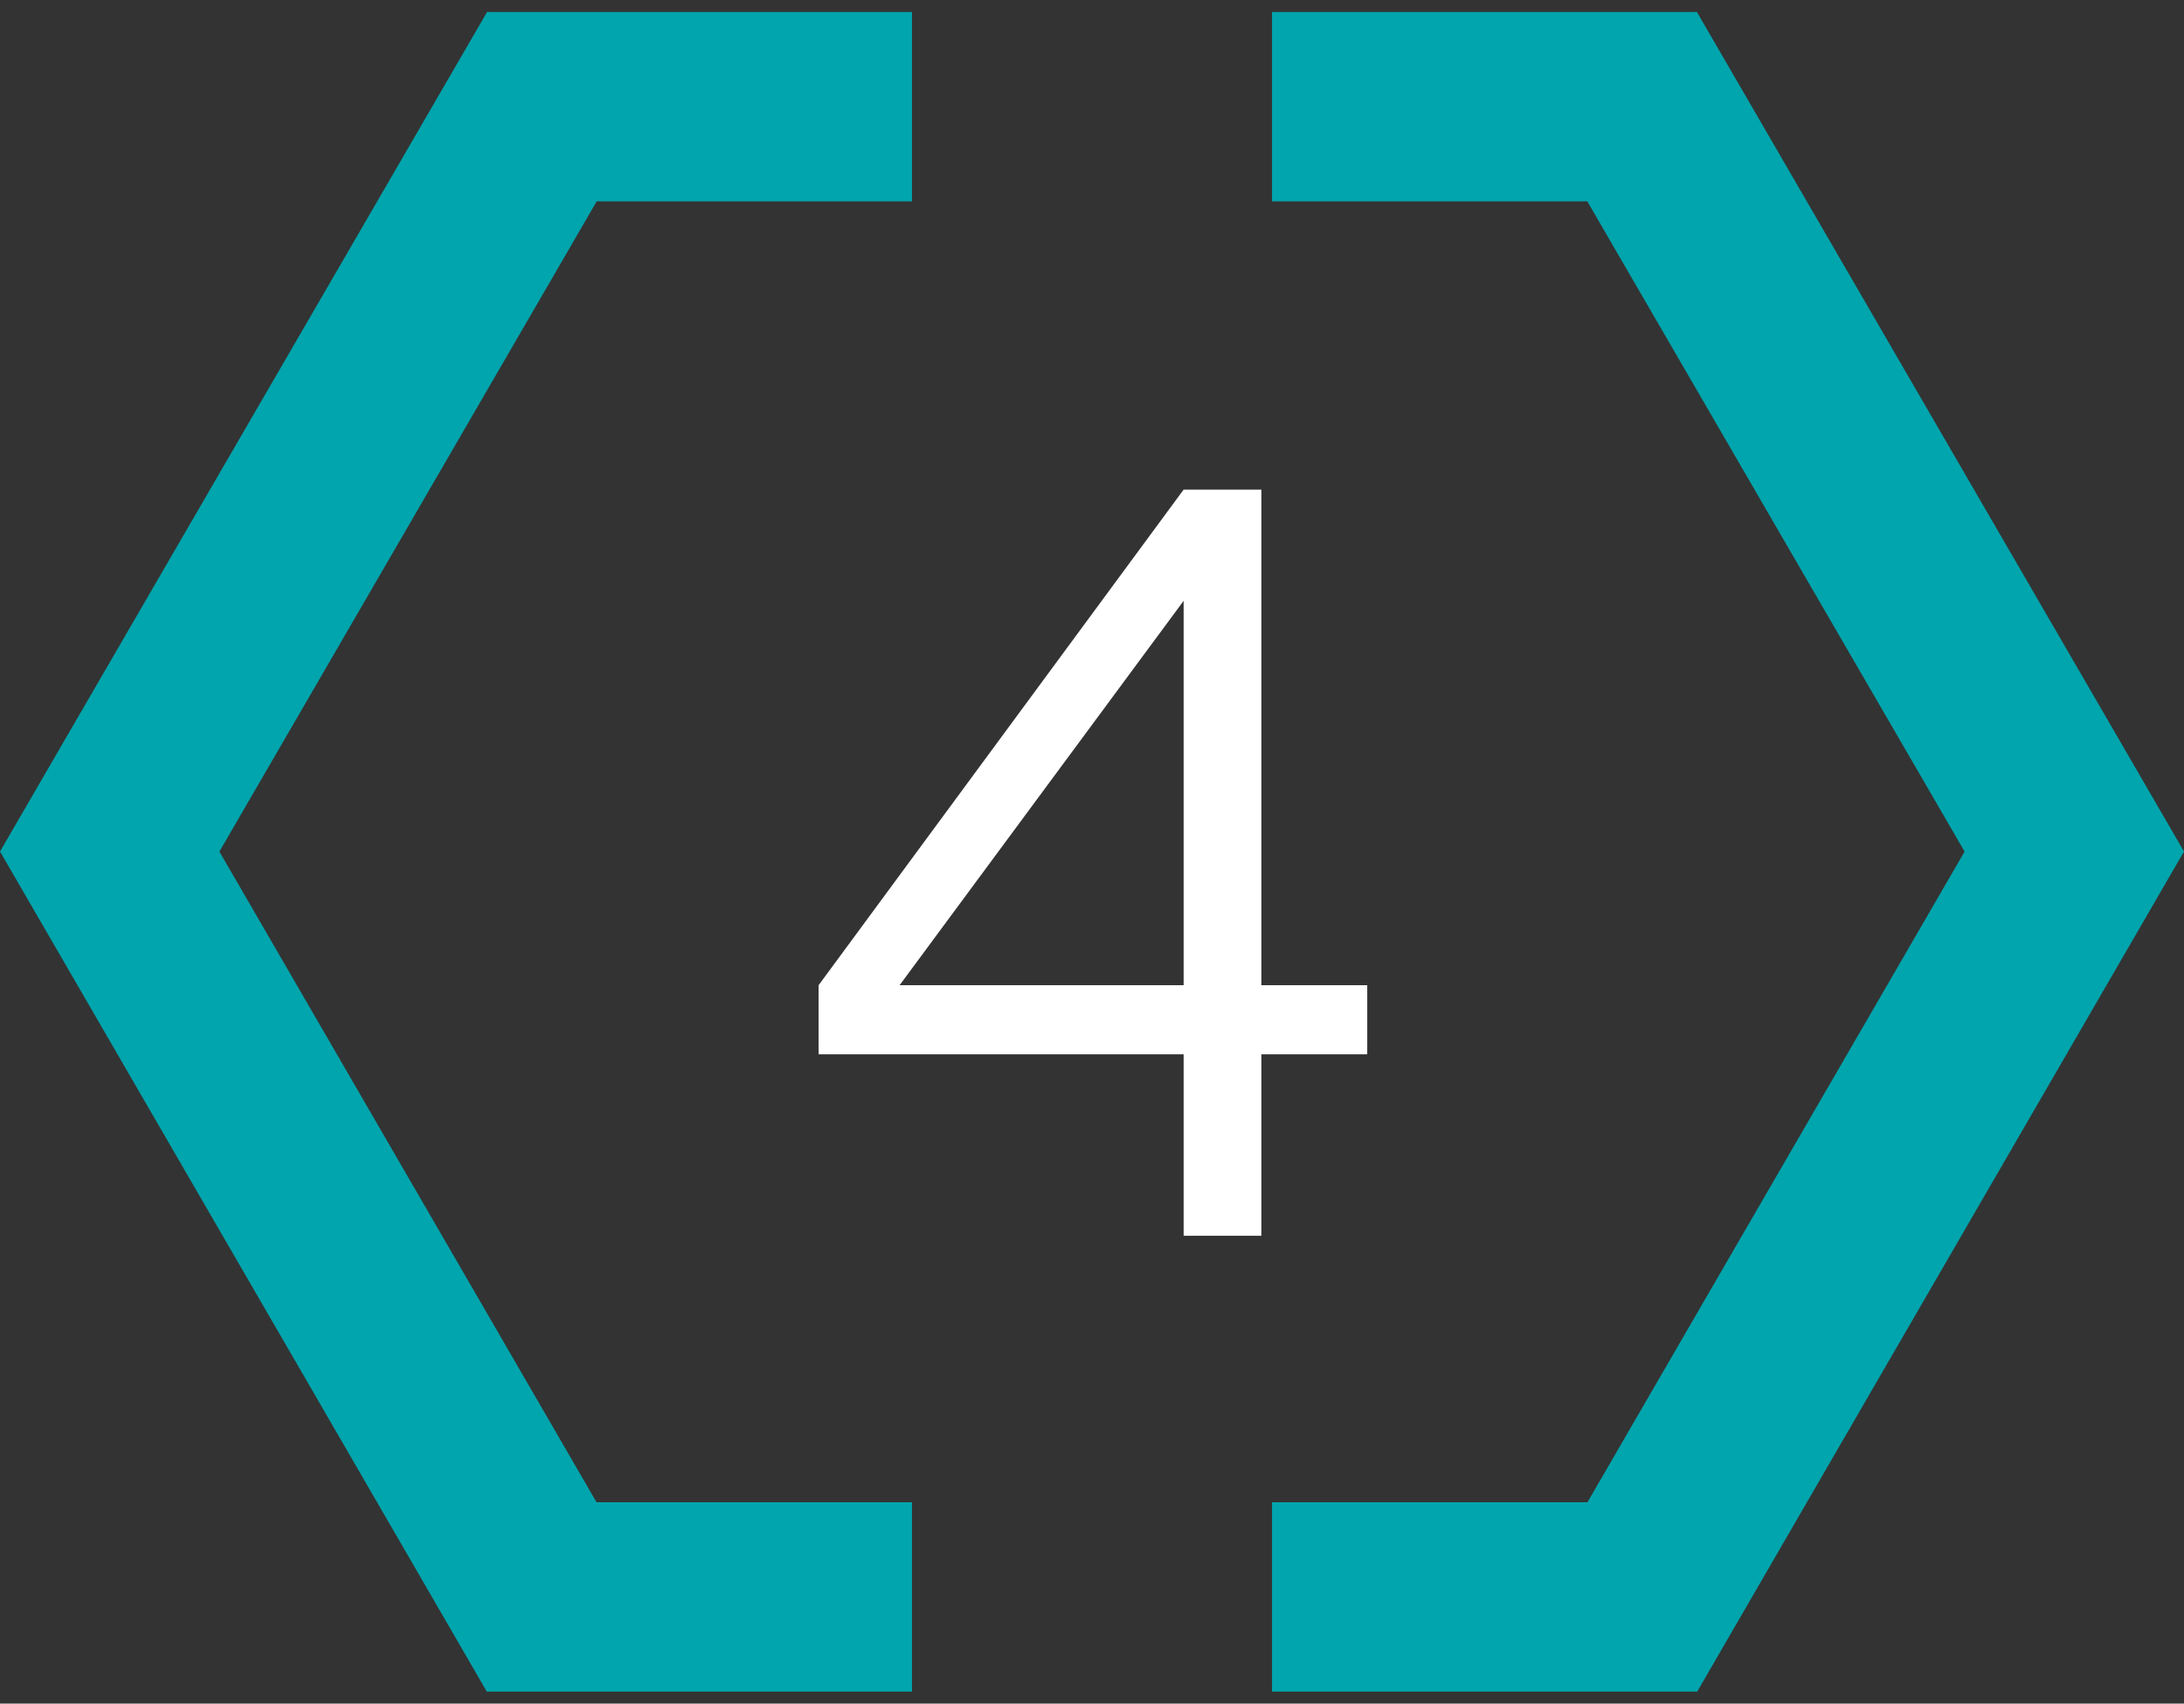
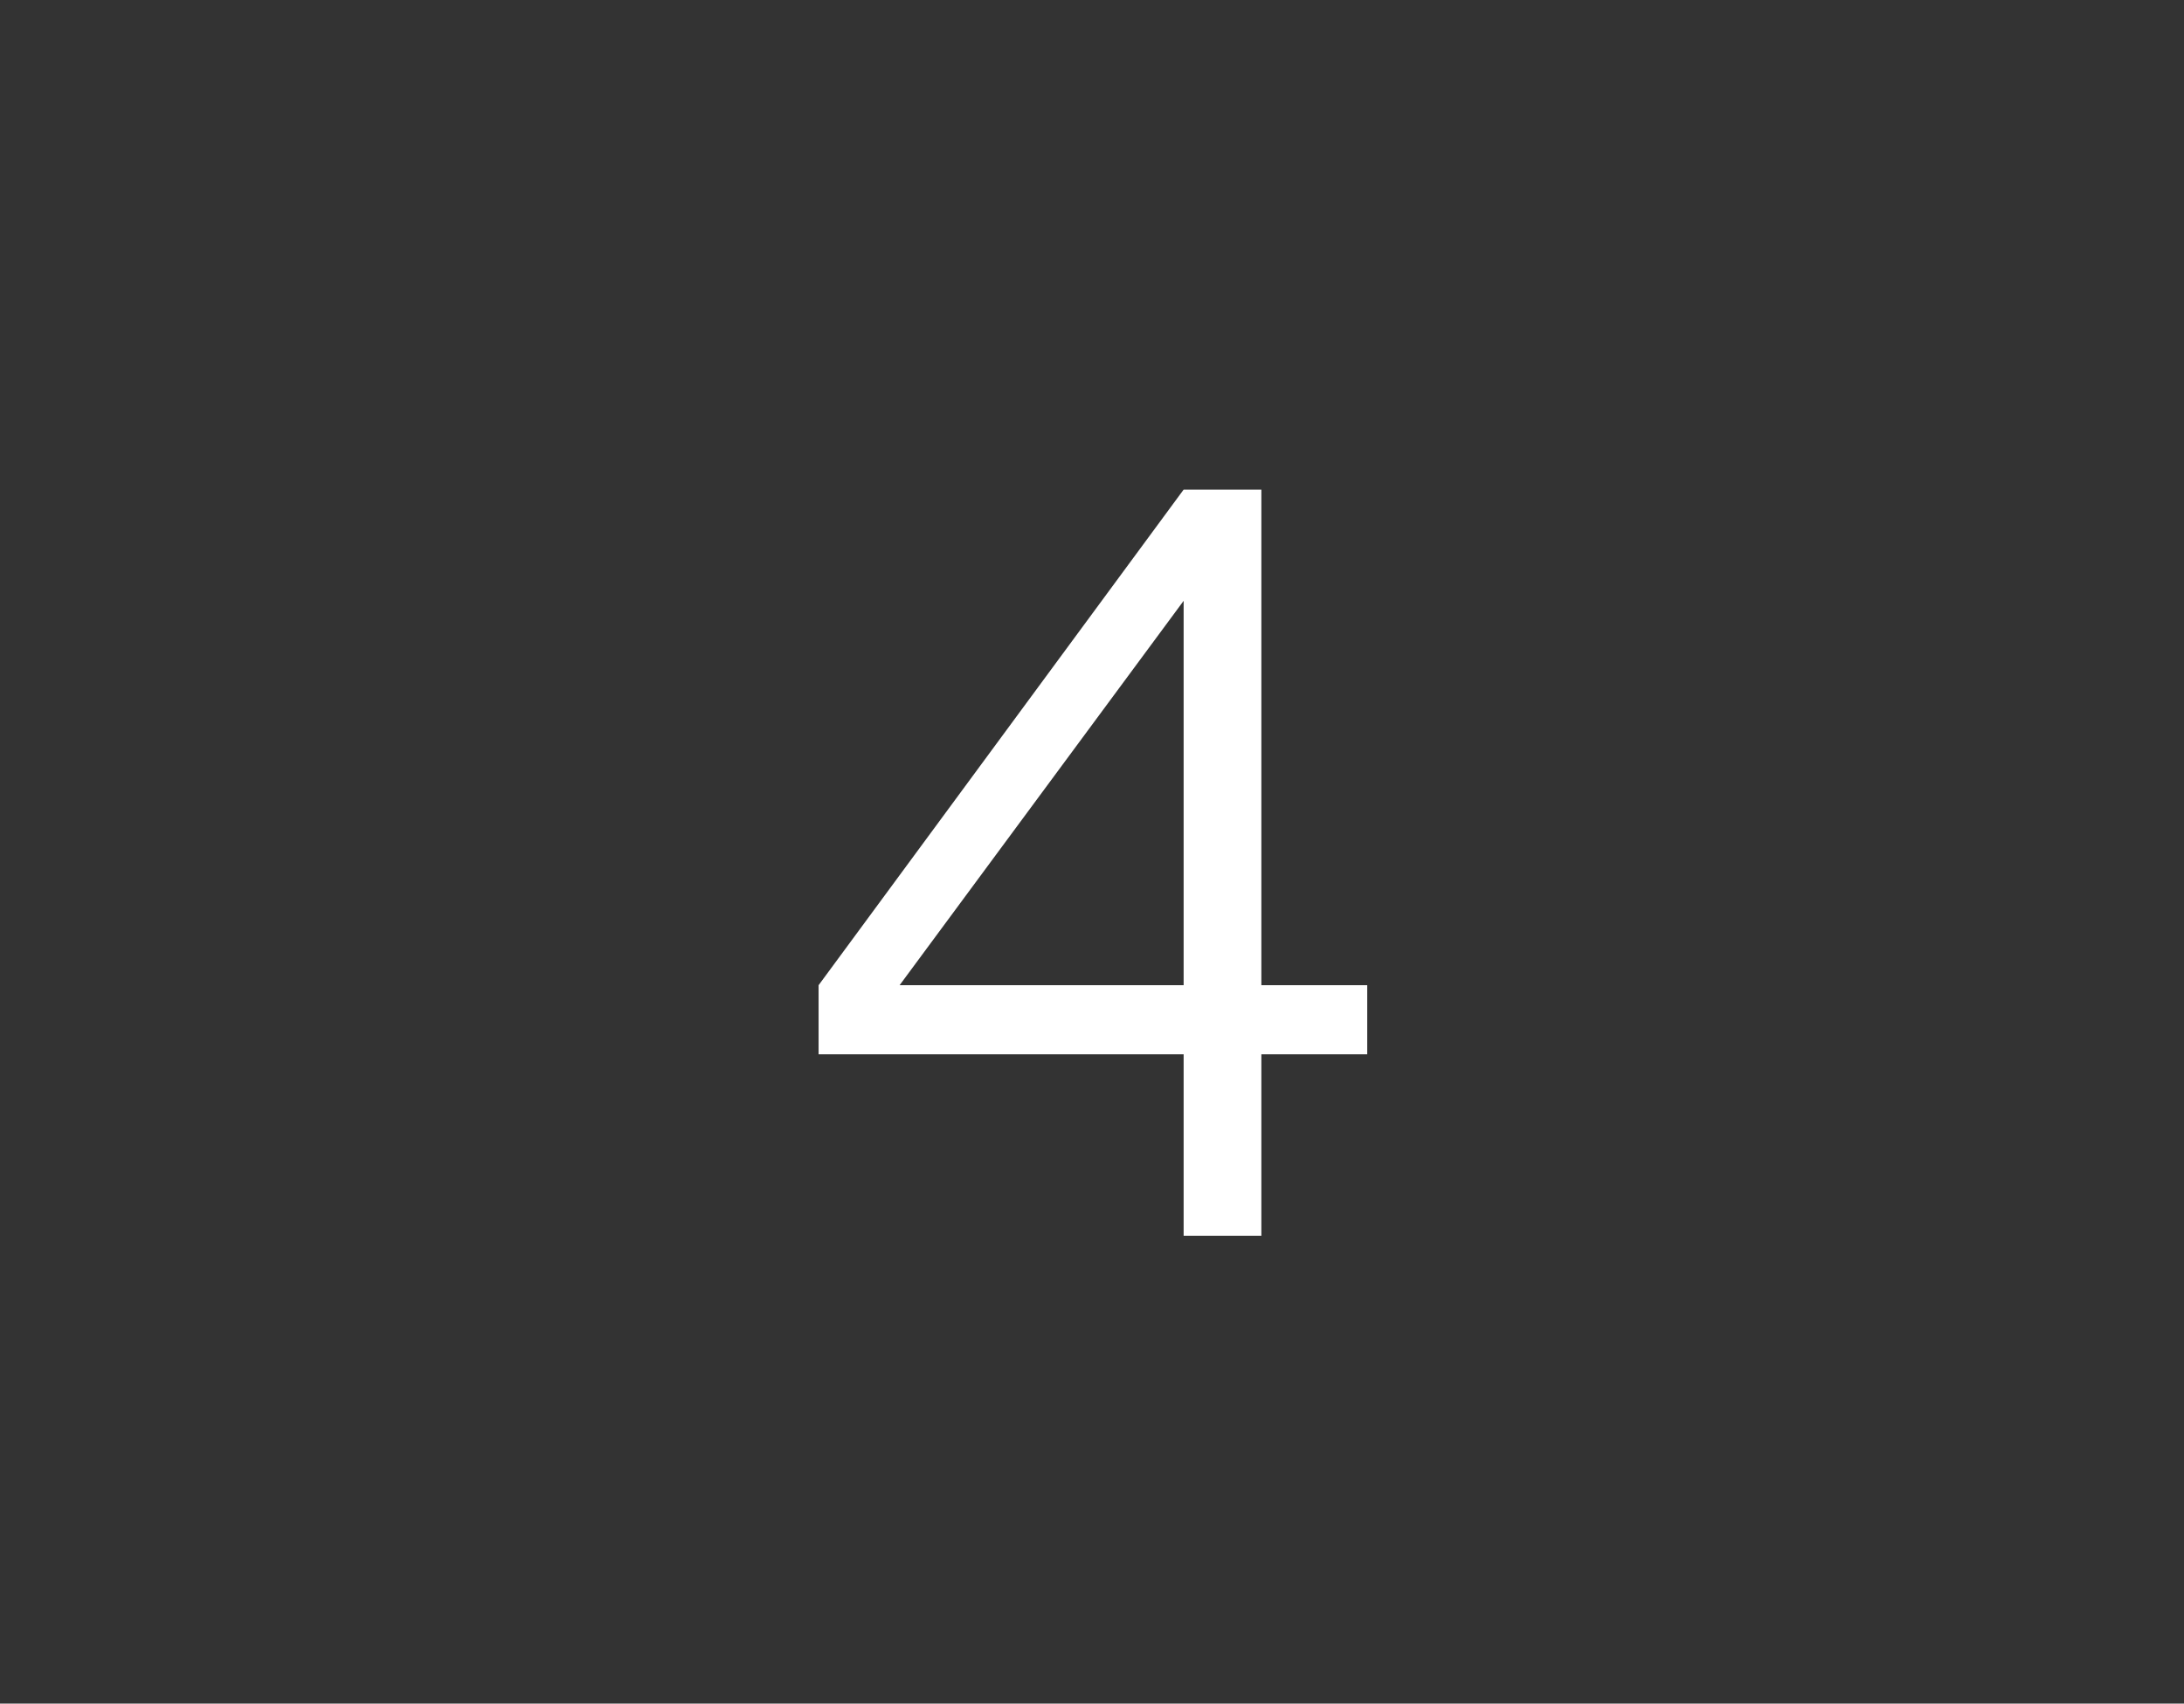
<svg xmlns="http://www.w3.org/2000/svg" width="91" height="71" viewBox="0 0 91 71" fill="none">
  <rect x="0" y="0" width="91" height="71" fill="#333333" stroke="none" />
  <g clip-path="url(#clip0_719_2110)">
    <g clip-path="url(#clip1_719_2110)">
-       <path d="M24.855 62.608L9.142 35.491L24.862 8.392H37.812H38V8.204V0.688V0.5H37.812H20.403H20.294L20.239 0.597L0.055 35.394L0 35.491L0.055 35.582L20.227 70.403L20.282 70.5H20.391H37.812H38V70.312V62.796V62.608H37.812H24.855Z" fill="#01A5AD" />
-       <path d="M90.945 35.394L70.761 0.597L70.706 0.5H70.597H53.188H53V0.688V8.204V8.392H53.188H66.138L81.858 35.491L66.144 62.608H53.188H53V62.796V70.312V70.5H53.188H70.609H70.718L70.773 70.403L90.945 35.582L91 35.491L90.945 35.394Z" fill="#01A5AD" />
-     </g>
+       </g>
  </g>
  <path d="M52.557 51.5H49.318V43.94H34.108V41.06L49.318 20.405H52.557V41.06H56.968V43.94H52.557V51.5ZM49.318 25.04L37.483 41.06H49.318V25.04Z" fill="white" />
  <defs>
    <clipPath id="clip0_719_2110">
-       <rect width="91" height="70" fill="white" transform="translate(0 0.5)" />
-     </clipPath>
+       </clipPath>
    <clipPath id="clip1_719_2110">
-       <rect width="91" height="70" fill="white" transform="translate(0 0.5)" />
-     </clipPath>
+       </clipPath>
  </defs>
</svg>